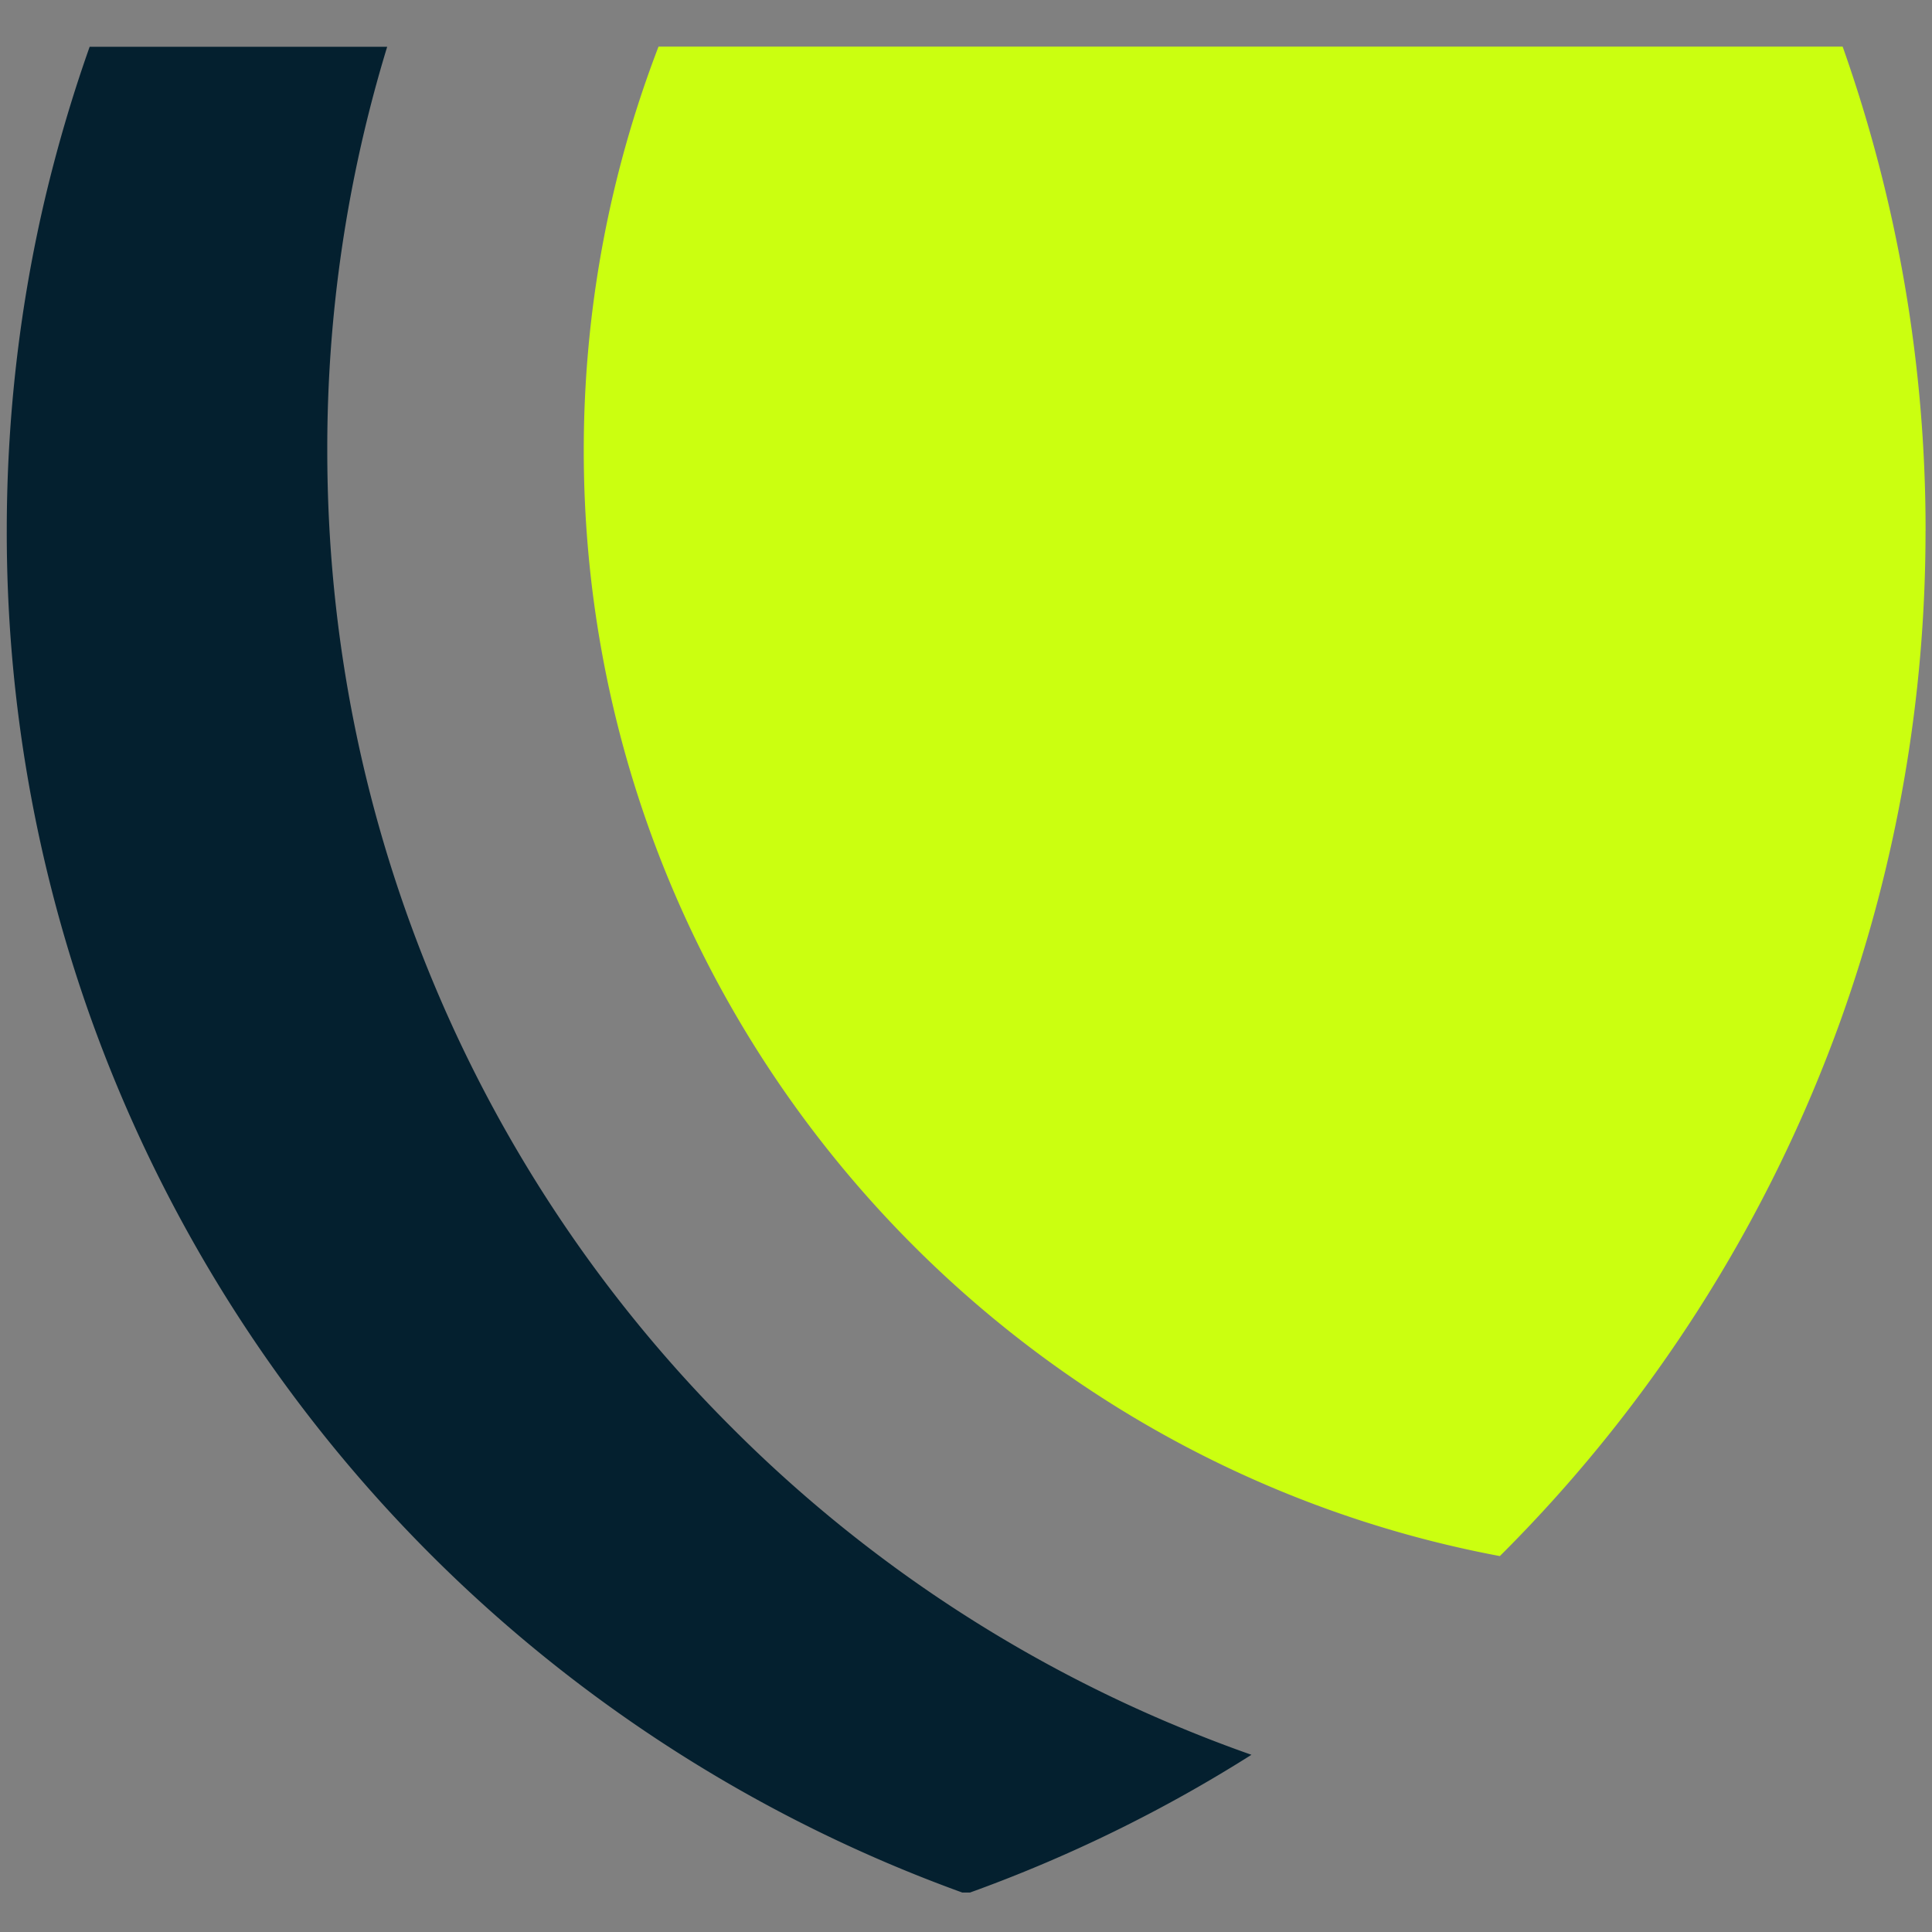
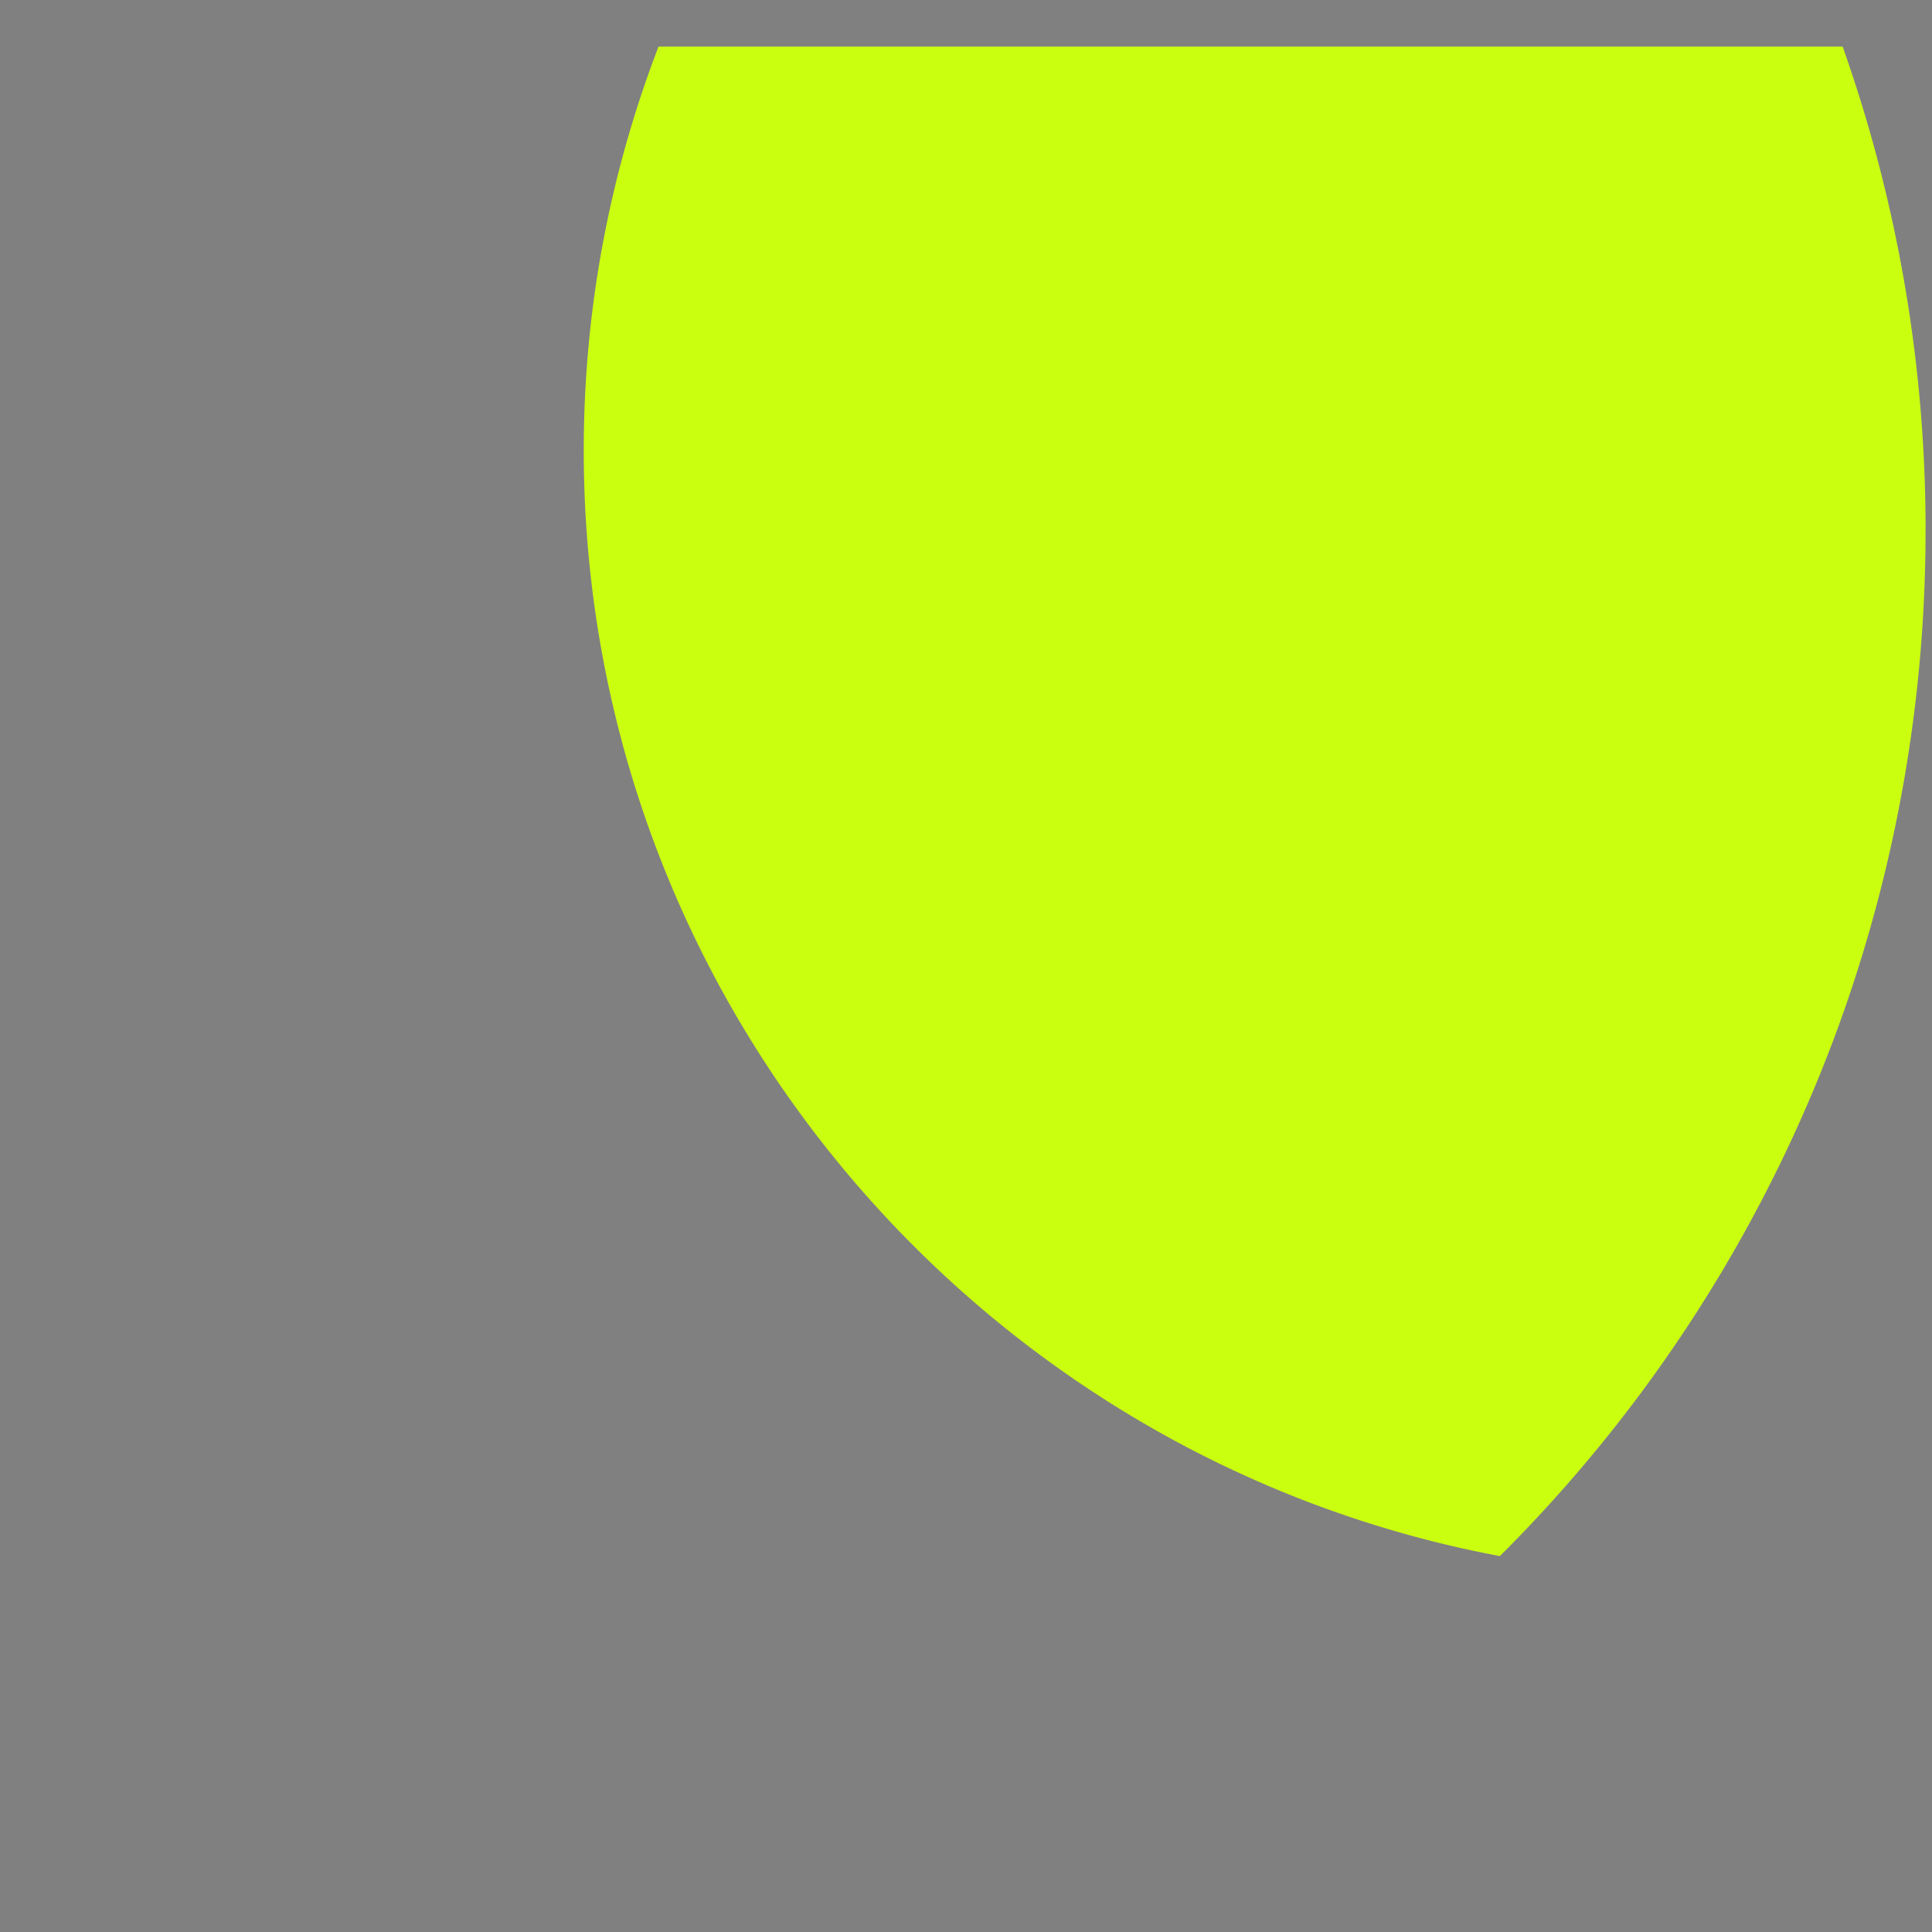
<svg xmlns="http://www.w3.org/2000/svg" data-bbox="0.14 0.965 39.727 38.218" viewBox="0 0 40 40" height="40" width="40" data-type="color">
  <rect x="0" y="0" width="40" height="40" fill="#808080" stroke="none" />
  <g>
-     <path fill="#04202F" d="M24.224 35.677c.558.237 1.12.455 1.686.654a29.832 29.832 0 0 1-5.827 2.852h-.16A30.024 30.024 0 0 1 1.845 20.98 29.906 29.906 0 0 1 .14 10.99c0-2.378.275-4.692.799-6.91.252-1.058.558-2.098.917-3.111h6.16a28.439 28.439 0 0 0-1.24 8.361c0 3.858.758 7.605 2.245 11.13a28.475 28.475 0 0 0 6.121 9.088 28.464 28.464 0 0 0 9.08 6.129Z" data-color="1" />
    <path fill="#CBFF10" d="M39.866 10.99a29.996 29.996 0 0 1-1.755 10.127 29.975 29.975 0 0 1-7.058 11.1C20.272 30.194 12.086 20.7 12.086 9.327c0-2.945.55-5.766 1.548-8.362H38.15a29.969 29.969 0 0 1 1.717 10.025Z" data-color="2" />
  </g>
</svg>